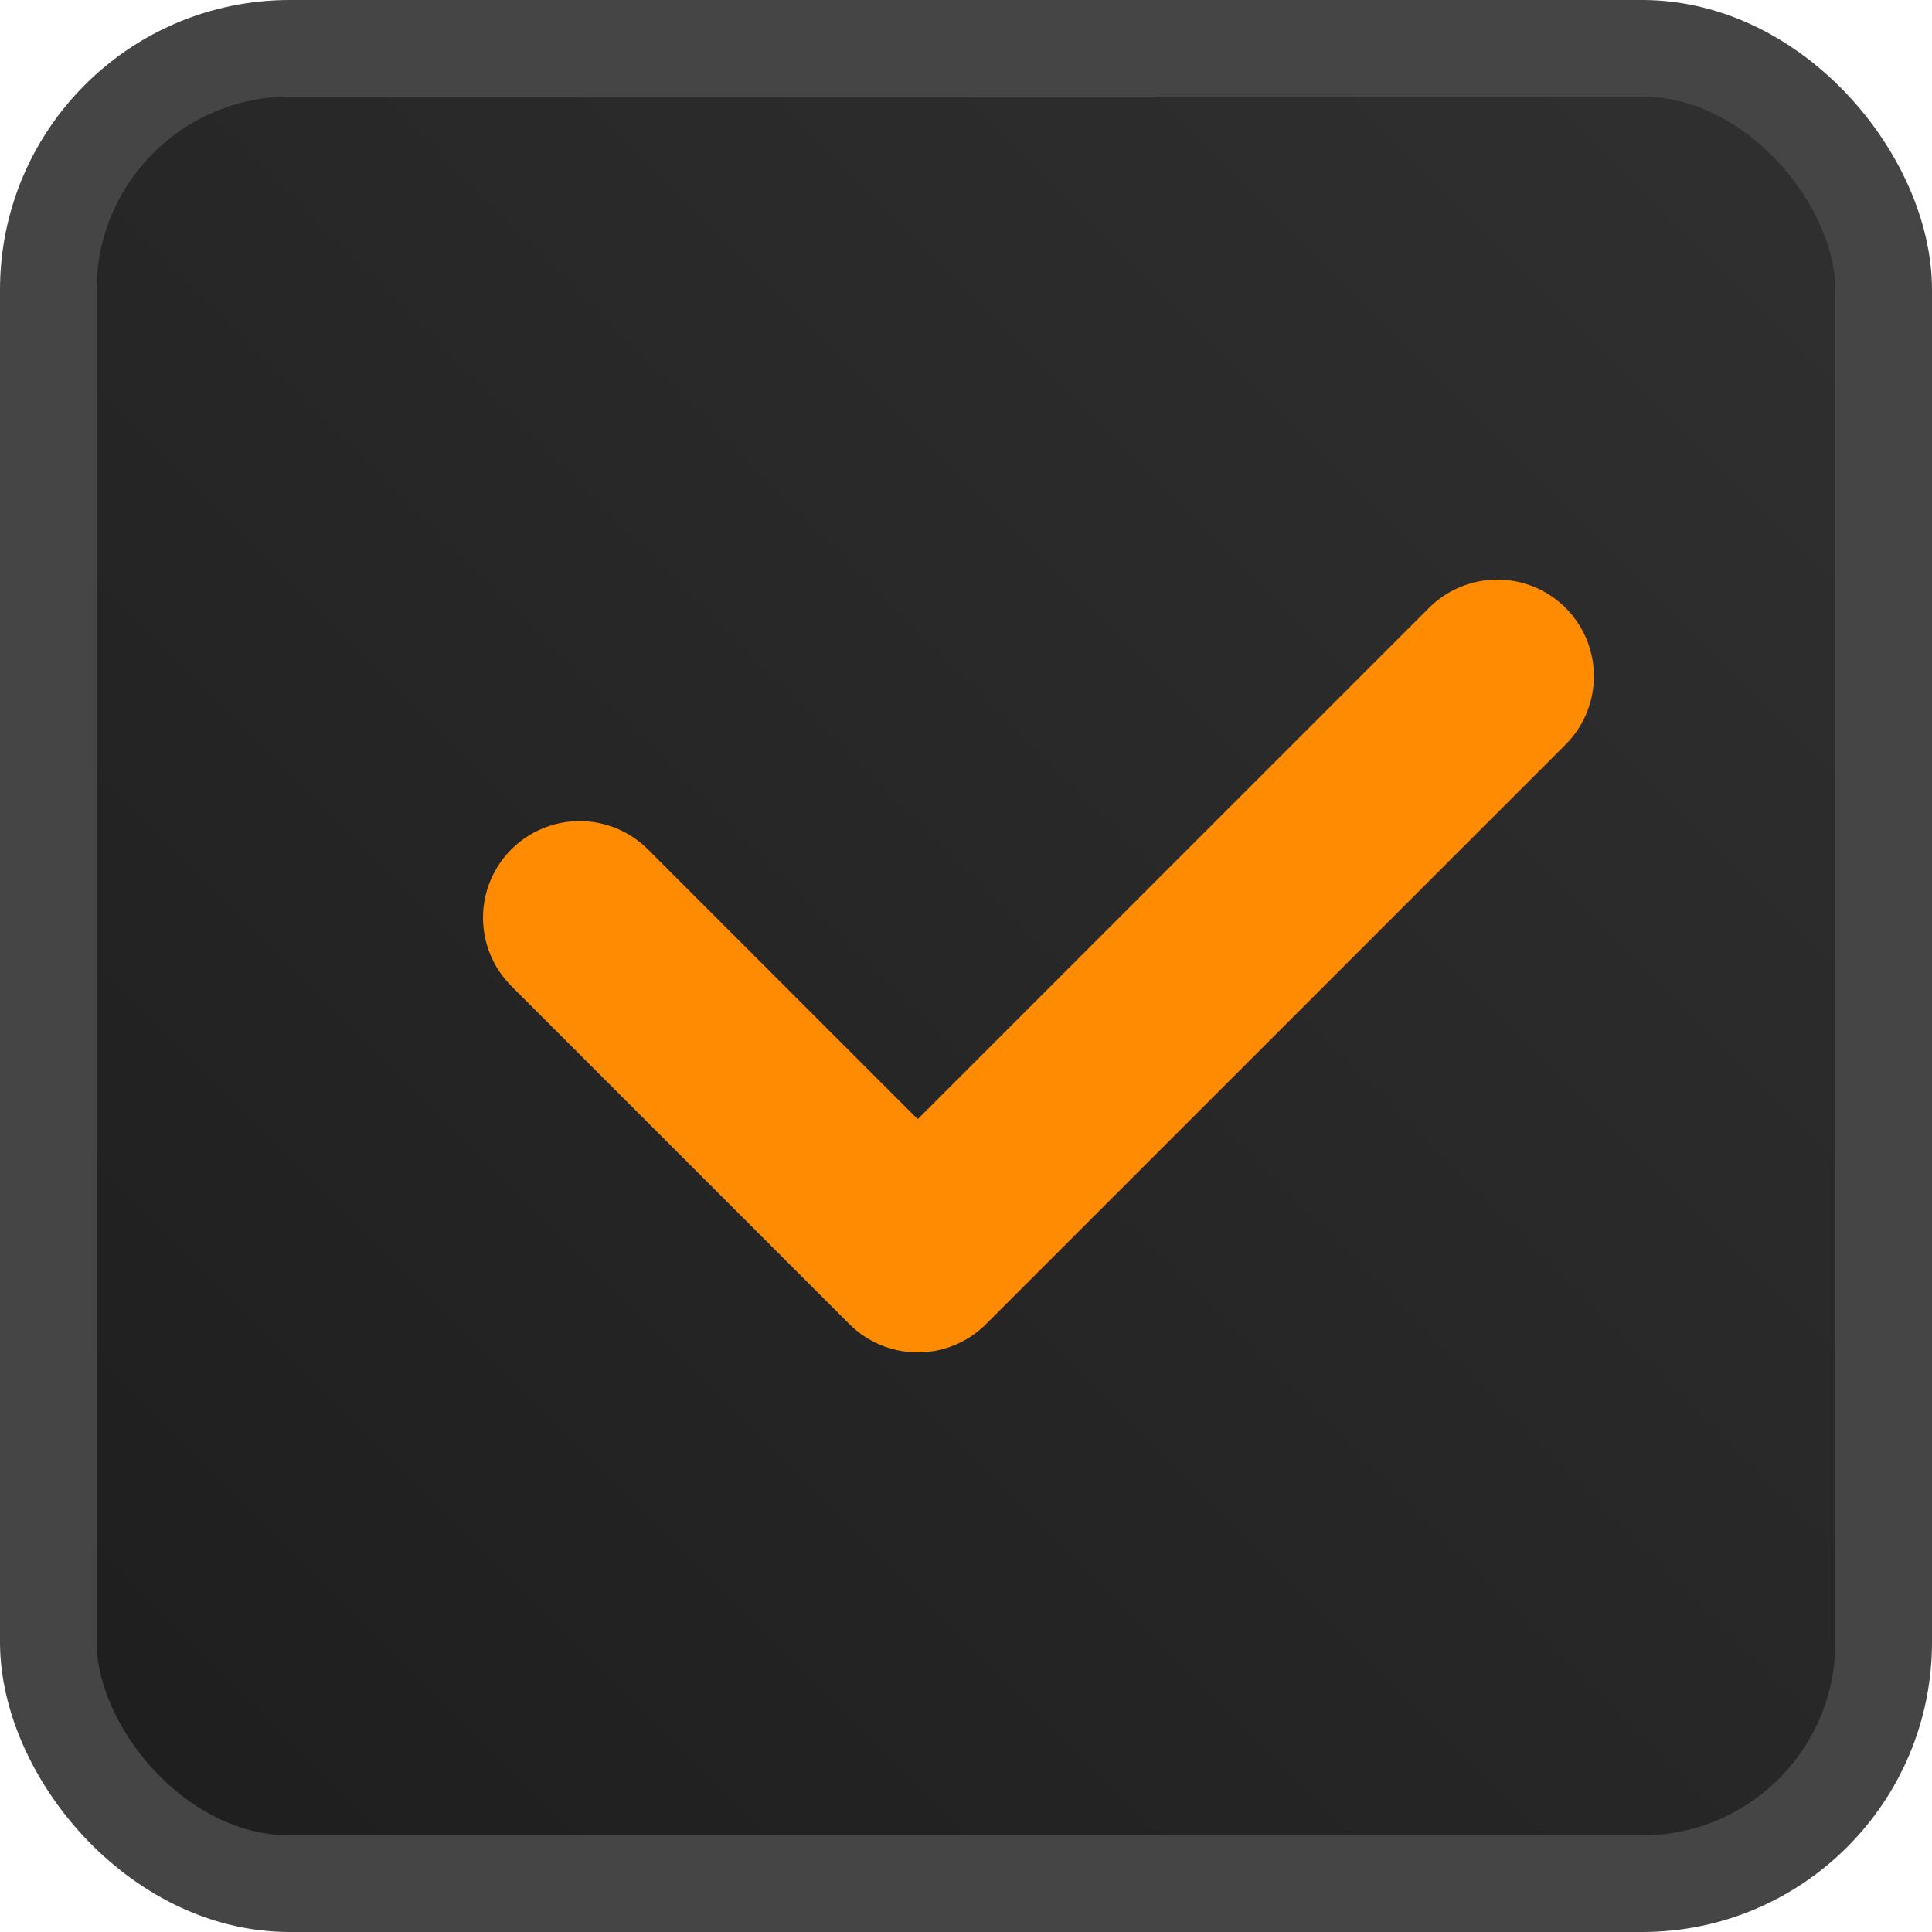
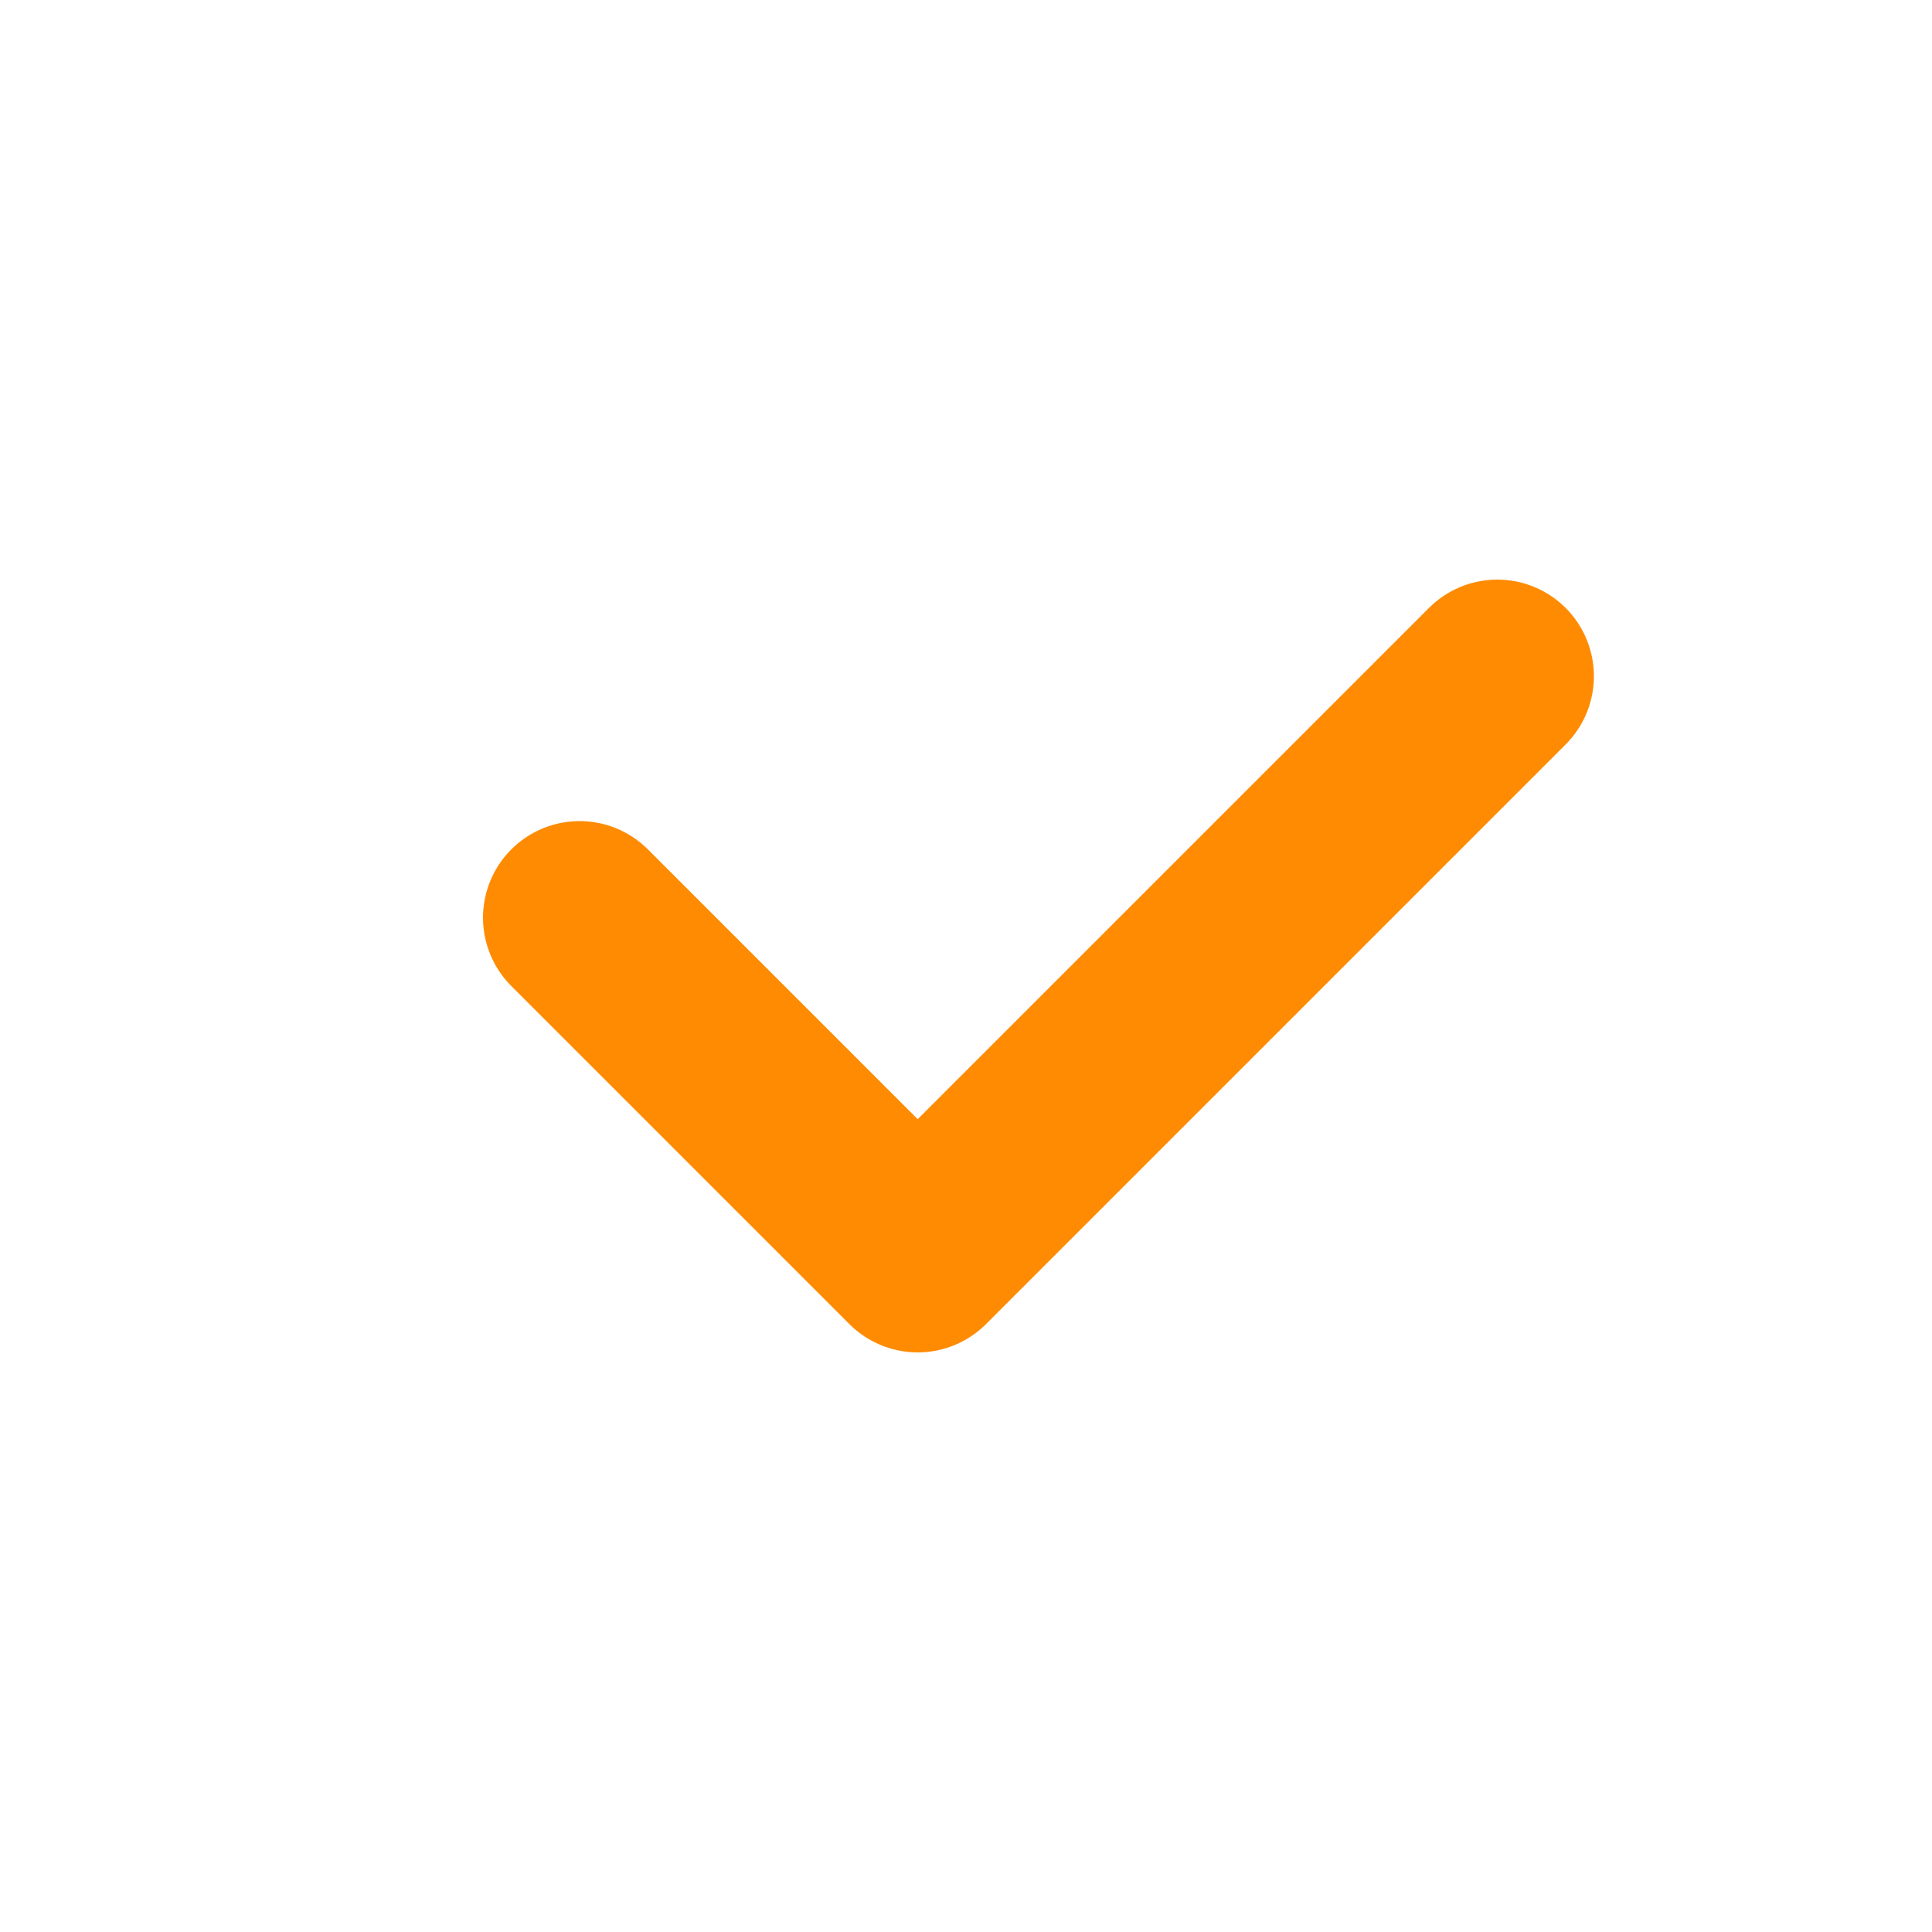
<svg xmlns="http://www.w3.org/2000/svg" width="20" height="20" viewBox="0 0 20 20" fill="none">
-   <rect x="0.5" y="0.5" width="19" height="19" rx="2.5" fill="url(#paint0_linear)" stroke="#454545" />
  <path d="M6 9.5L9.5 13L15.5 7" stroke="#FF8B03" stroke-width="2" stroke-linecap="round" stroke-linejoin="round" />
  <defs>
    <linearGradient id="paint0_linear" x1="20" y1="-1.19209e-06" x2="-1.19209e-06" y2="20" gradientUnits="userSpaceOnUse">
      <stop stop-color="#313131" />
      <stop offset="1" stop-color="#1D1D1D" />
    </linearGradient>
  </defs>
</svg>